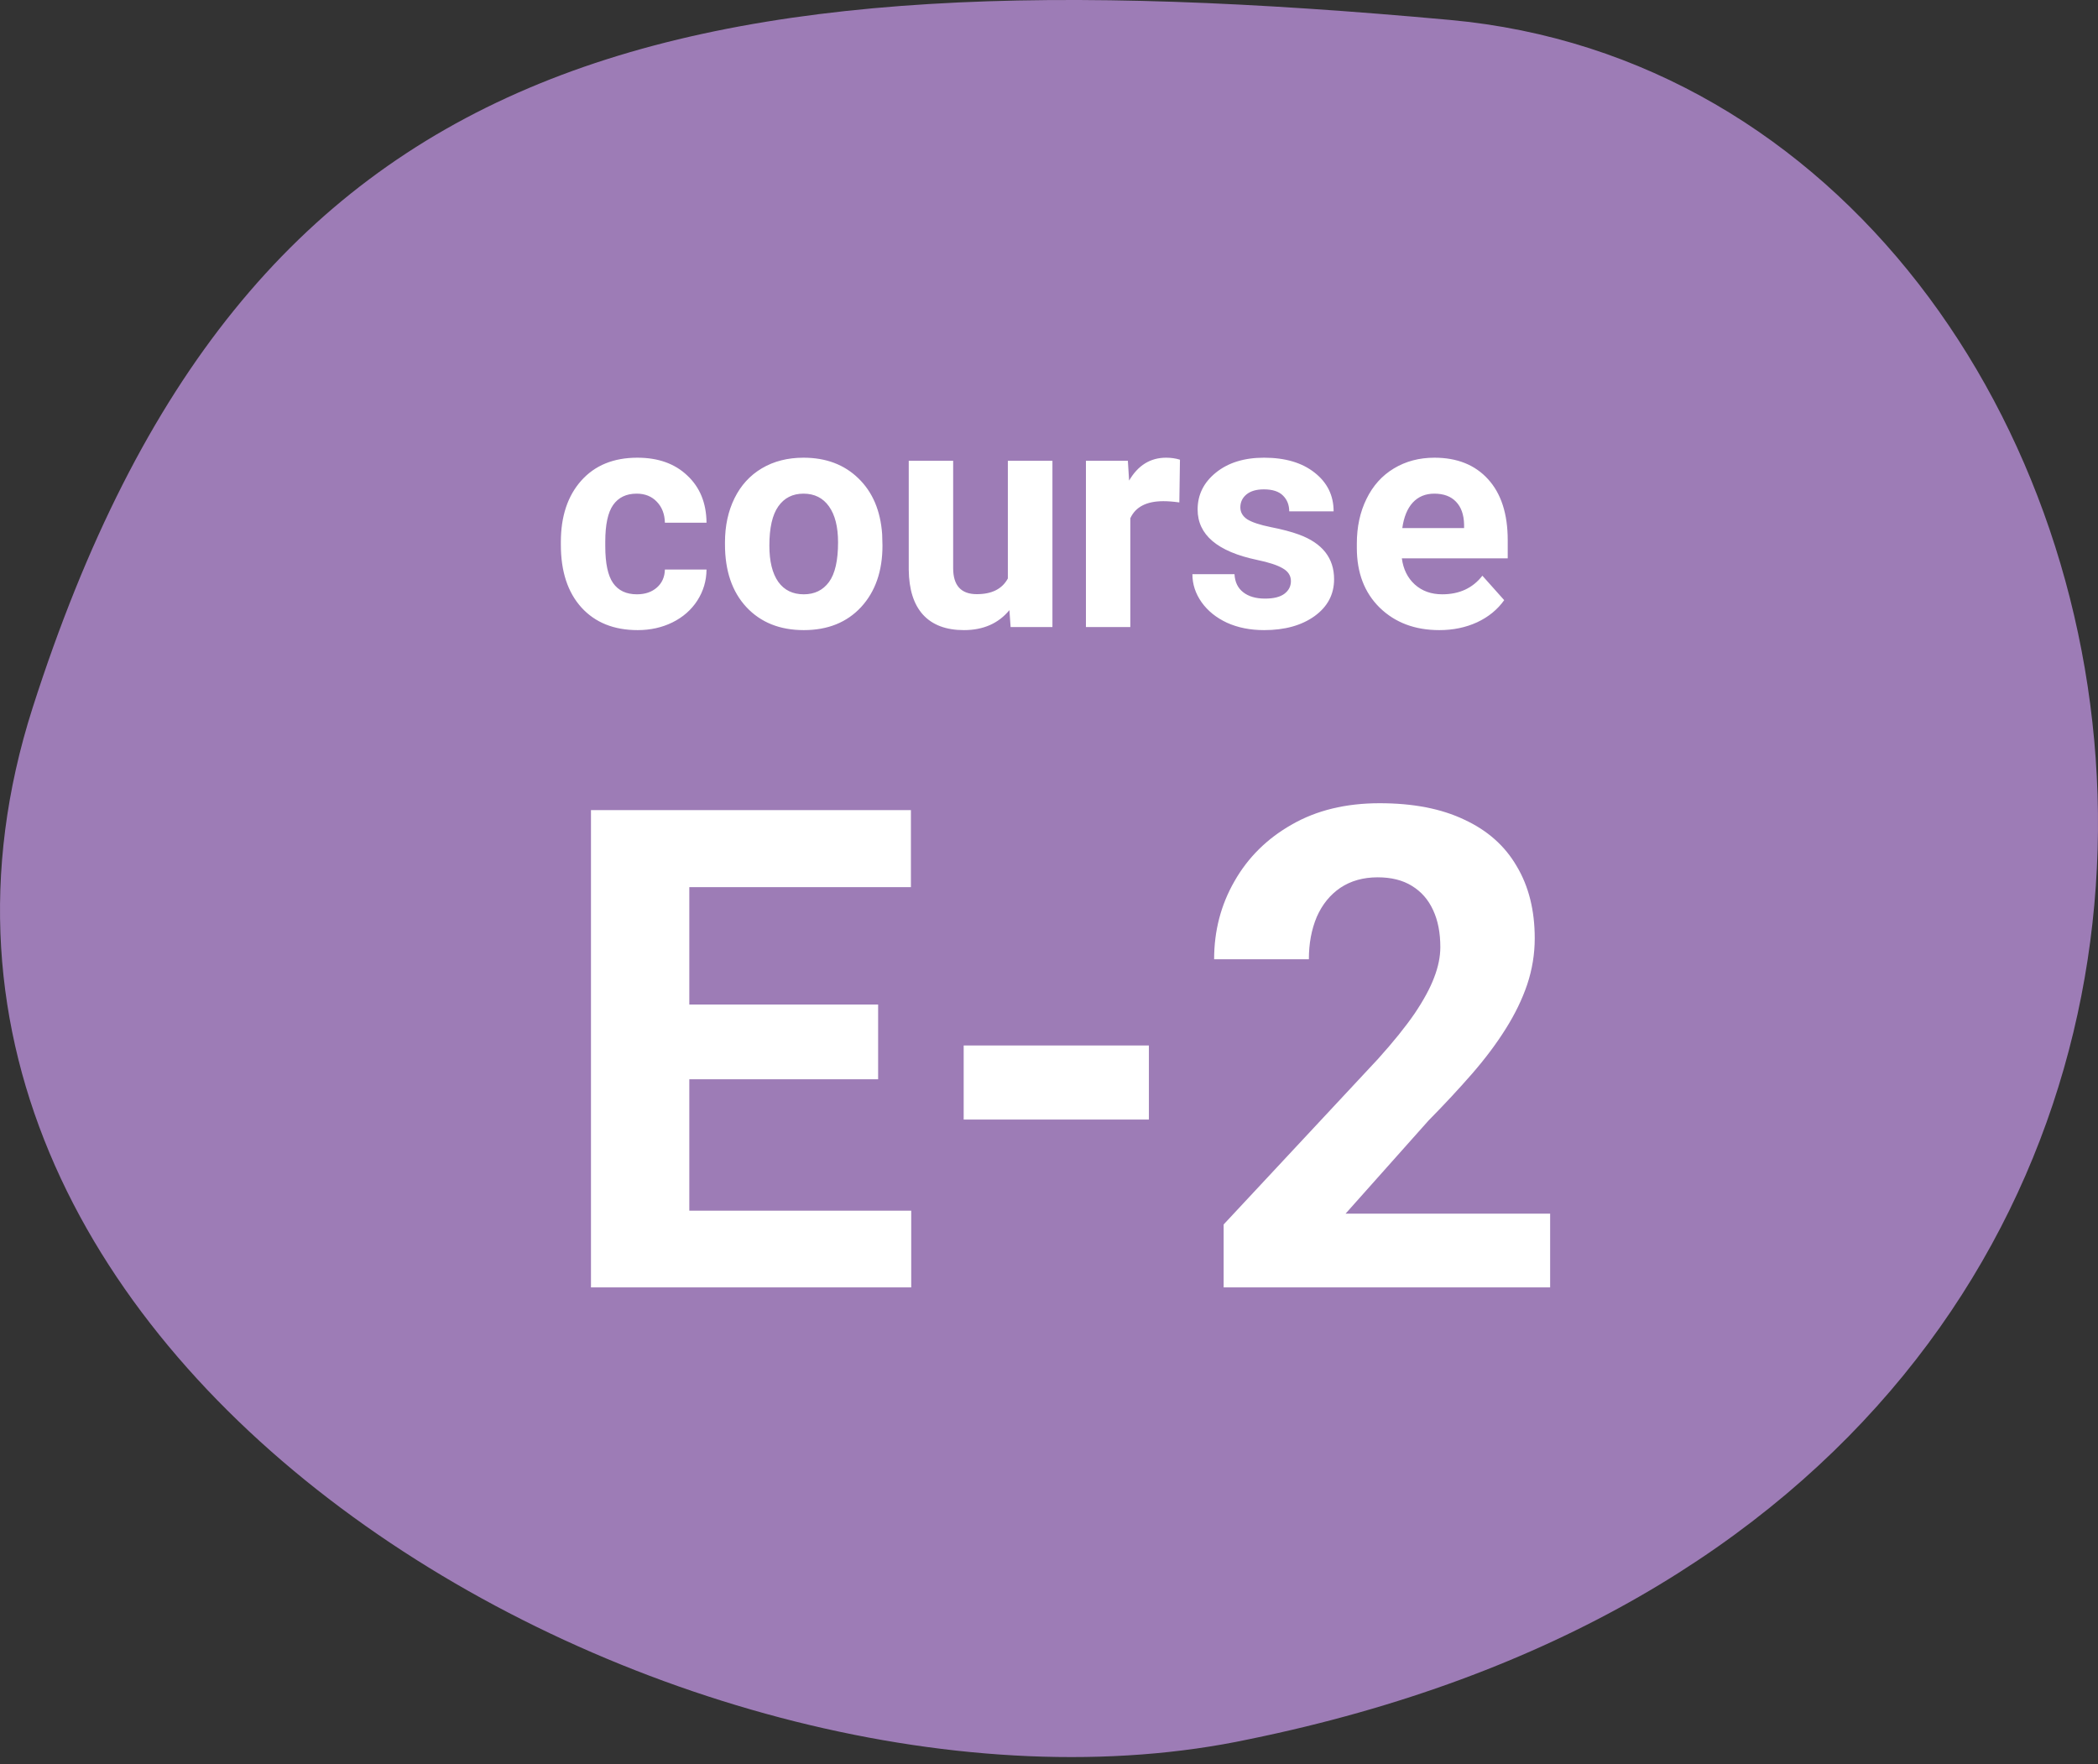
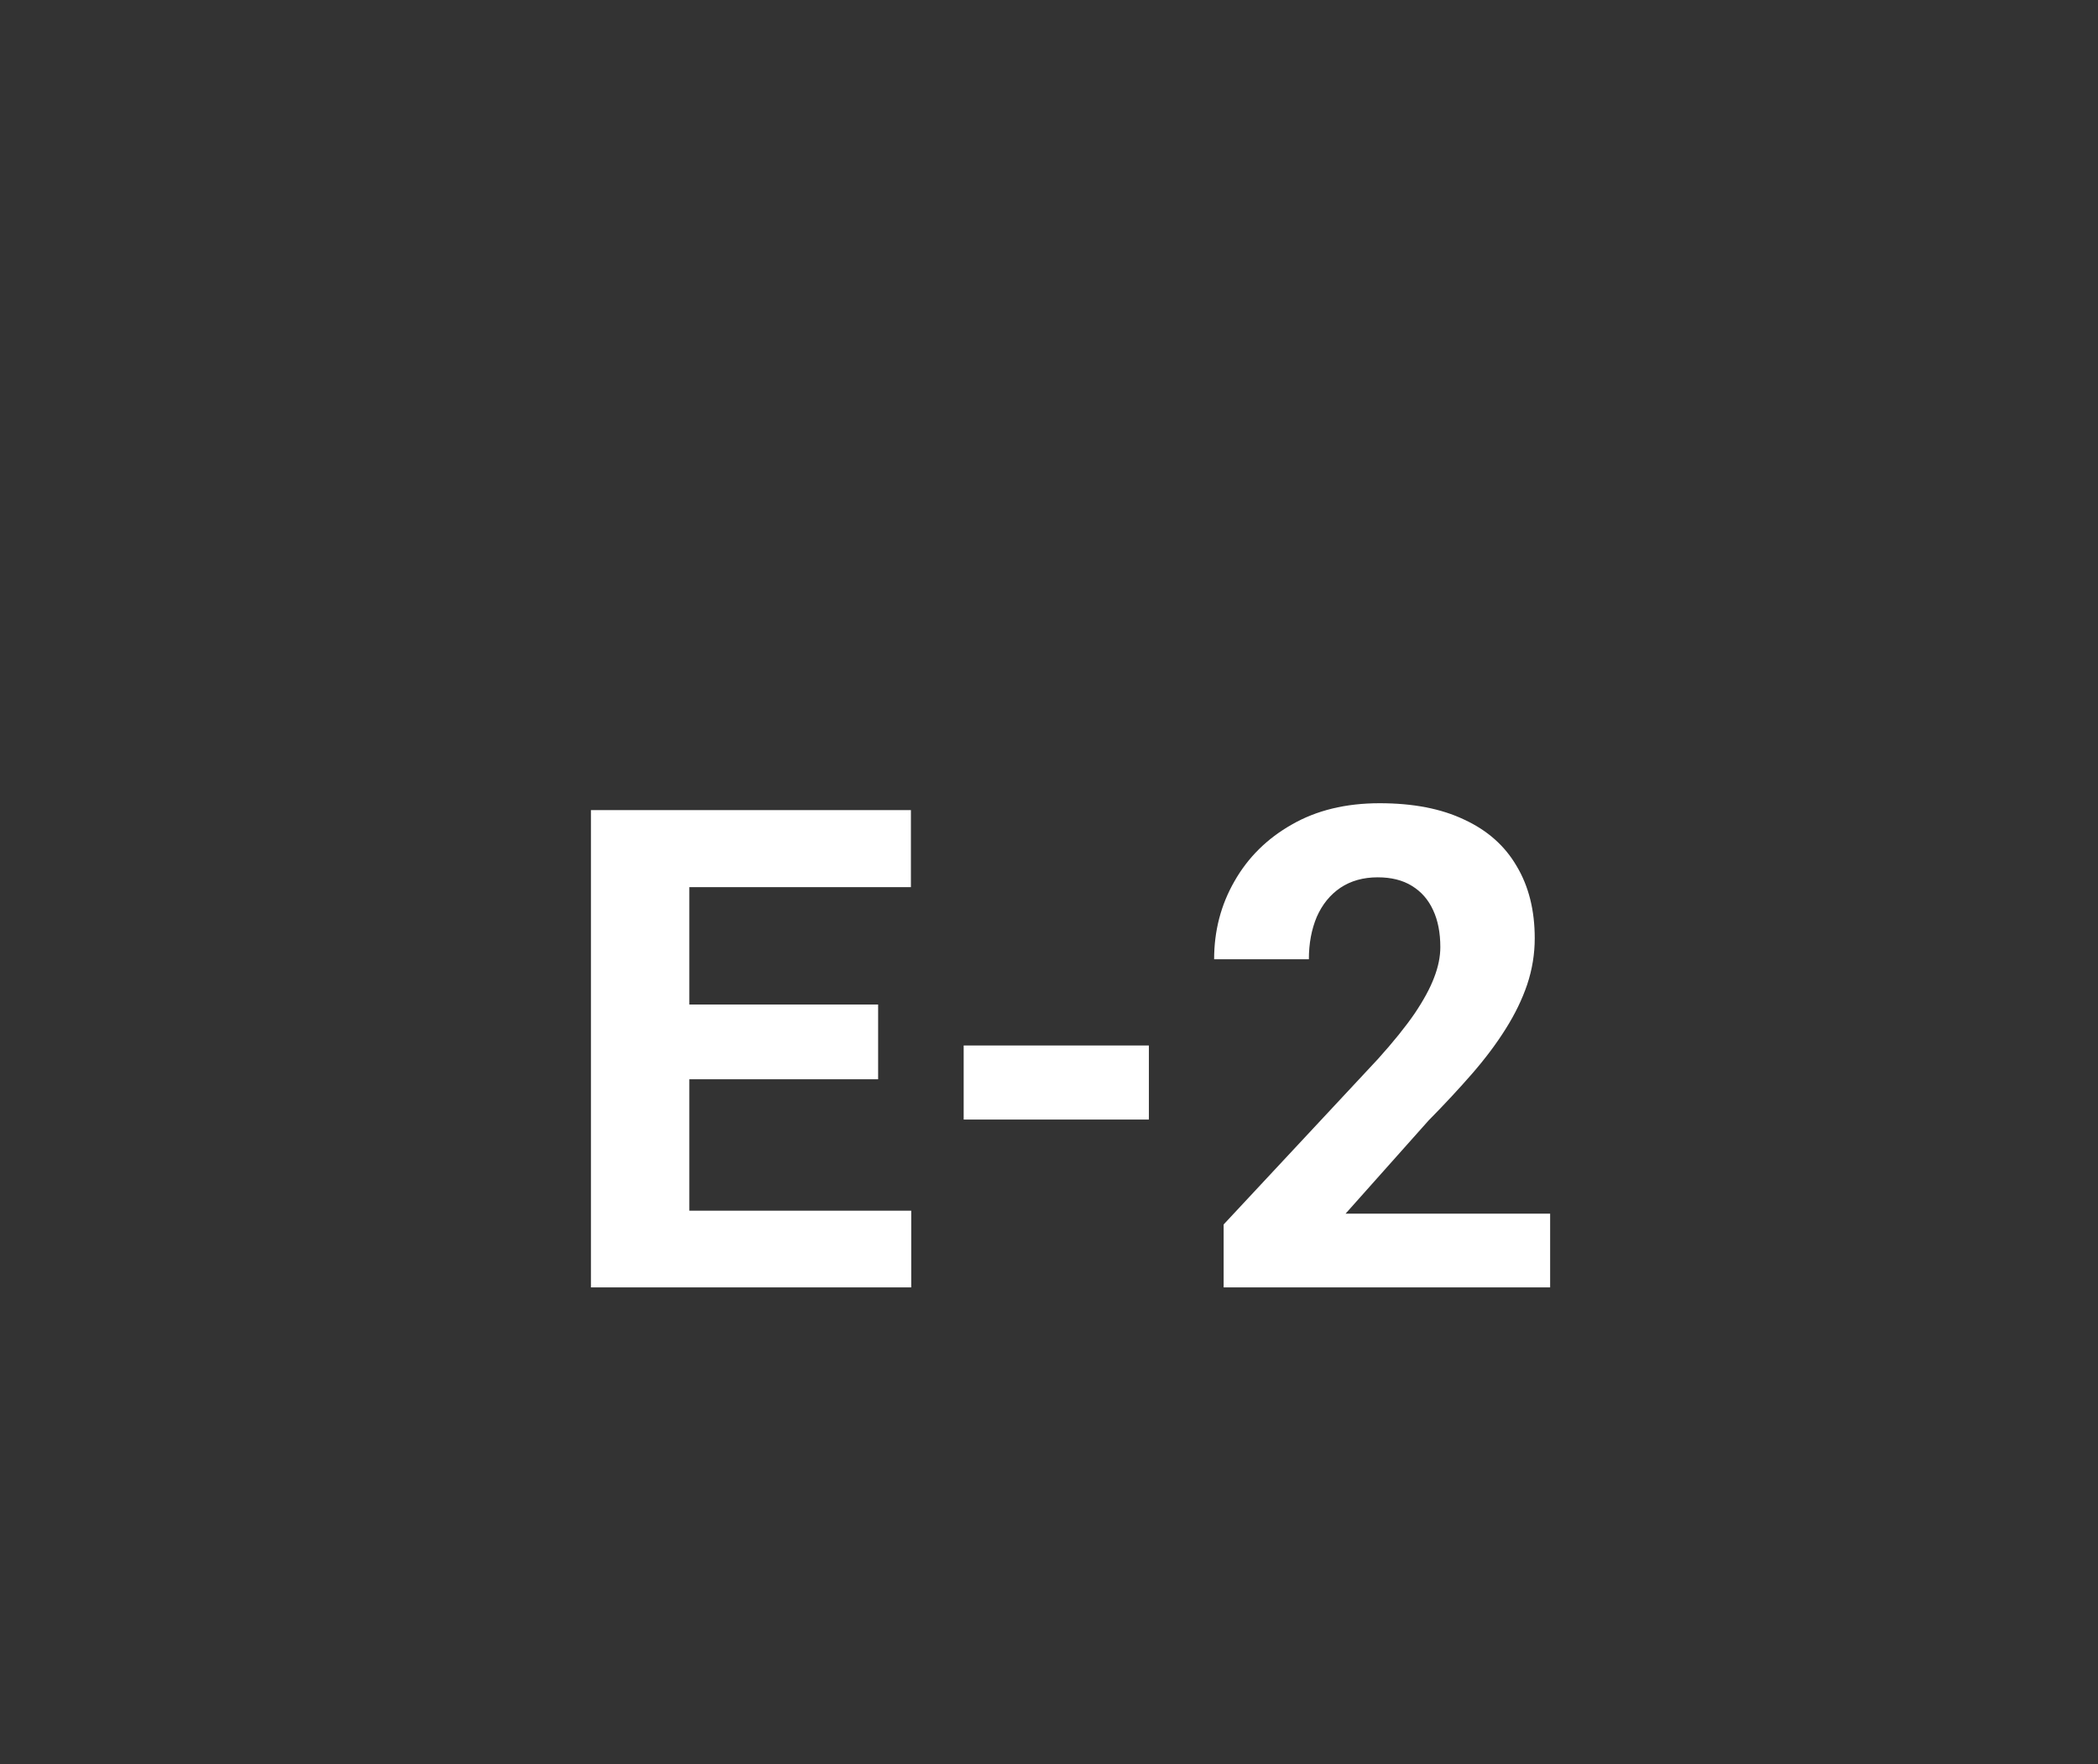
<svg xmlns="http://www.w3.org/2000/svg" width="88" height="74" viewBox="0 0 88 74" fill="none">
  <rect x="0" y="0" width="88" height="74" fill="#333333" stroke="none" />
-   <path d="M1.37 29.682C-7.547 57.533 29.11 77.924 52.393 72.951C103.416 62.507 93.508 3.82 60.814 0.836C28.12 -2.148 10.286 1.831 1.37 29.682Z" fill="#9D7CB6" />
-   <path d="M26.715 24.928C27.059 24.928 27.338 24.833 27.553 24.644C27.768 24.455 27.88 24.204 27.889 23.89H29.635C29.631 24.363 29.502 24.797 29.248 25.192C28.995 25.583 28.647 25.888 28.204 26.107C27.766 26.322 27.28 26.43 26.748 26.43C25.751 26.43 24.965 26.114 24.389 25.482C23.813 24.846 23.525 23.97 23.525 22.852V22.73C23.525 21.656 23.811 20.799 24.382 20.158C24.954 19.518 25.738 19.198 26.735 19.198C27.607 19.198 28.305 19.447 28.829 19.946C29.358 20.44 29.627 21.099 29.635 21.924H27.889C27.88 21.564 27.768 21.271 27.553 21.048C27.338 20.82 27.055 20.706 26.703 20.706C26.269 20.706 25.94 20.865 25.716 21.183C25.497 21.497 25.388 22.008 25.388 22.717V22.91C25.388 23.628 25.497 24.144 25.716 24.457C25.936 24.771 26.269 24.928 26.715 24.928ZM30.409 22.749C30.409 22.058 30.542 21.441 30.808 20.9C31.075 20.358 31.457 19.939 31.956 19.643C32.458 19.346 33.04 19.198 33.702 19.198C34.643 19.198 35.41 19.486 36.003 20.062C36.6 20.637 36.933 21.419 37.002 22.408L37.015 22.885C37.015 23.955 36.716 24.814 36.119 25.463C35.522 26.107 34.721 26.43 33.715 26.43C32.71 26.43 31.906 26.107 31.305 25.463C30.707 24.818 30.409 23.942 30.409 22.833V22.749ZM32.271 22.885C32.271 23.547 32.396 24.053 32.645 24.406C32.894 24.754 33.251 24.928 33.715 24.928C34.166 24.928 34.519 24.756 34.772 24.412C35.026 24.064 35.152 23.51 35.152 22.749C35.152 22.101 35.026 21.598 34.772 21.241C34.519 20.885 34.162 20.706 33.702 20.706C33.247 20.706 32.894 20.885 32.645 21.241C32.396 21.594 32.271 22.141 32.271 22.885ZM42.339 25.592C41.879 26.15 41.243 26.43 40.431 26.43C39.683 26.43 39.112 26.215 38.717 25.785C38.326 25.355 38.126 24.726 38.117 23.897V19.327H39.98V23.832C39.98 24.558 40.311 24.922 40.972 24.922C41.604 24.922 42.038 24.702 42.274 24.264V19.327H44.144V26.301H42.39L42.339 25.592ZM49.467 21.074C49.214 21.039 48.99 21.022 48.797 21.022C48.092 21.022 47.63 21.261 47.411 21.738V26.301H45.549V19.327H47.308L47.36 20.158C47.734 19.518 48.251 19.198 48.913 19.198C49.119 19.198 49.313 19.226 49.493 19.282L49.467 21.074ZM54.147 24.374C54.147 24.146 54.033 23.968 53.805 23.839C53.582 23.706 53.221 23.587 52.722 23.484C51.064 23.136 50.234 22.431 50.234 21.37C50.234 20.751 50.49 20.236 51.001 19.823C51.517 19.406 52.19 19.198 53.019 19.198C53.904 19.198 54.611 19.406 55.139 19.823C55.672 20.24 55.938 20.781 55.938 21.448H54.076C54.076 21.181 53.99 20.962 53.818 20.79C53.646 20.614 53.377 20.526 53.012 20.526C52.699 20.526 52.456 20.597 52.284 20.738C52.112 20.88 52.026 21.061 52.026 21.28C52.026 21.486 52.123 21.654 52.316 21.783C52.514 21.907 52.845 22.017 53.309 22.111C53.773 22.202 54.164 22.305 54.482 22.421C55.466 22.782 55.958 23.407 55.958 24.296C55.958 24.932 55.685 25.448 55.139 25.843C54.594 26.234 53.889 26.43 53.025 26.43C52.441 26.43 51.921 26.327 51.465 26.12C51.014 25.91 50.66 25.624 50.402 25.263C50.144 24.898 50.015 24.505 50.015 24.084H51.781C51.798 24.415 51.921 24.668 52.149 24.844C52.376 25.02 52.681 25.108 53.064 25.108C53.42 25.108 53.689 25.042 53.87 24.909C54.054 24.771 54.147 24.593 54.147 24.374ZM60.373 26.43C59.35 26.43 58.517 26.116 57.872 25.489C57.232 24.861 56.912 24.026 56.912 22.981V22.801C56.912 22.101 57.047 21.475 57.318 20.925C57.589 20.371 57.971 19.946 58.465 19.649C58.964 19.348 59.531 19.198 60.167 19.198C61.12 19.198 61.87 19.499 62.416 20.1C62.966 20.702 63.241 21.555 63.241 22.659V23.42H58.8C58.86 23.875 59.041 24.24 59.342 24.515C59.647 24.79 60.031 24.928 60.495 24.928C61.213 24.928 61.774 24.668 62.178 24.148L63.093 25.173C62.813 25.568 62.435 25.878 61.958 26.101C61.481 26.32 60.953 26.43 60.373 26.43ZM60.16 20.706C59.791 20.706 59.49 20.831 59.258 21.08C59.03 21.329 58.884 21.686 58.819 22.15H61.411V22.002C61.402 21.589 61.29 21.271 61.075 21.048C60.861 20.82 60.556 20.706 60.16 20.706Z" fill="white" />
  <path d="M38.221 50.782V54H27.565V50.782H38.221ZM28.913 33.98V54H24.788V33.98H28.913ZM36.833 42.134V45.269H27.565V42.134H36.833ZM38.208 33.98V37.211H27.565V33.98H38.208ZM48.19 43.852V46.96H40.421V43.852H48.19ZM65.02 50.906V54H51.325V51.36L57.801 44.416C58.452 43.692 58.965 43.055 59.341 42.505C59.717 41.946 59.987 41.446 60.153 41.006C60.327 40.557 60.414 40.131 60.414 39.727C60.414 39.123 60.313 38.605 60.111 38.174C59.91 37.734 59.612 37.395 59.218 37.156C58.833 36.918 58.356 36.799 57.788 36.799C57.182 36.799 56.66 36.945 56.22 37.239C55.789 37.532 55.459 37.94 55.23 38.462C55.01 38.985 54.9 39.576 54.9 40.236H50.926C50.926 39.045 51.21 37.954 51.779 36.964C52.347 35.965 53.149 35.172 54.185 34.585C55.221 33.989 56.449 33.691 57.87 33.691C59.273 33.691 60.455 33.92 61.417 34.379C62.389 34.828 63.123 35.479 63.617 36.331C64.122 37.175 64.374 38.183 64.374 39.356C64.374 40.016 64.268 40.663 64.058 41.295C63.847 41.918 63.544 42.542 63.15 43.165C62.765 43.779 62.297 44.403 61.748 45.035C61.197 45.667 60.588 46.323 59.919 47.001L56.44 50.906H65.02Z" fill="white" />
</svg>